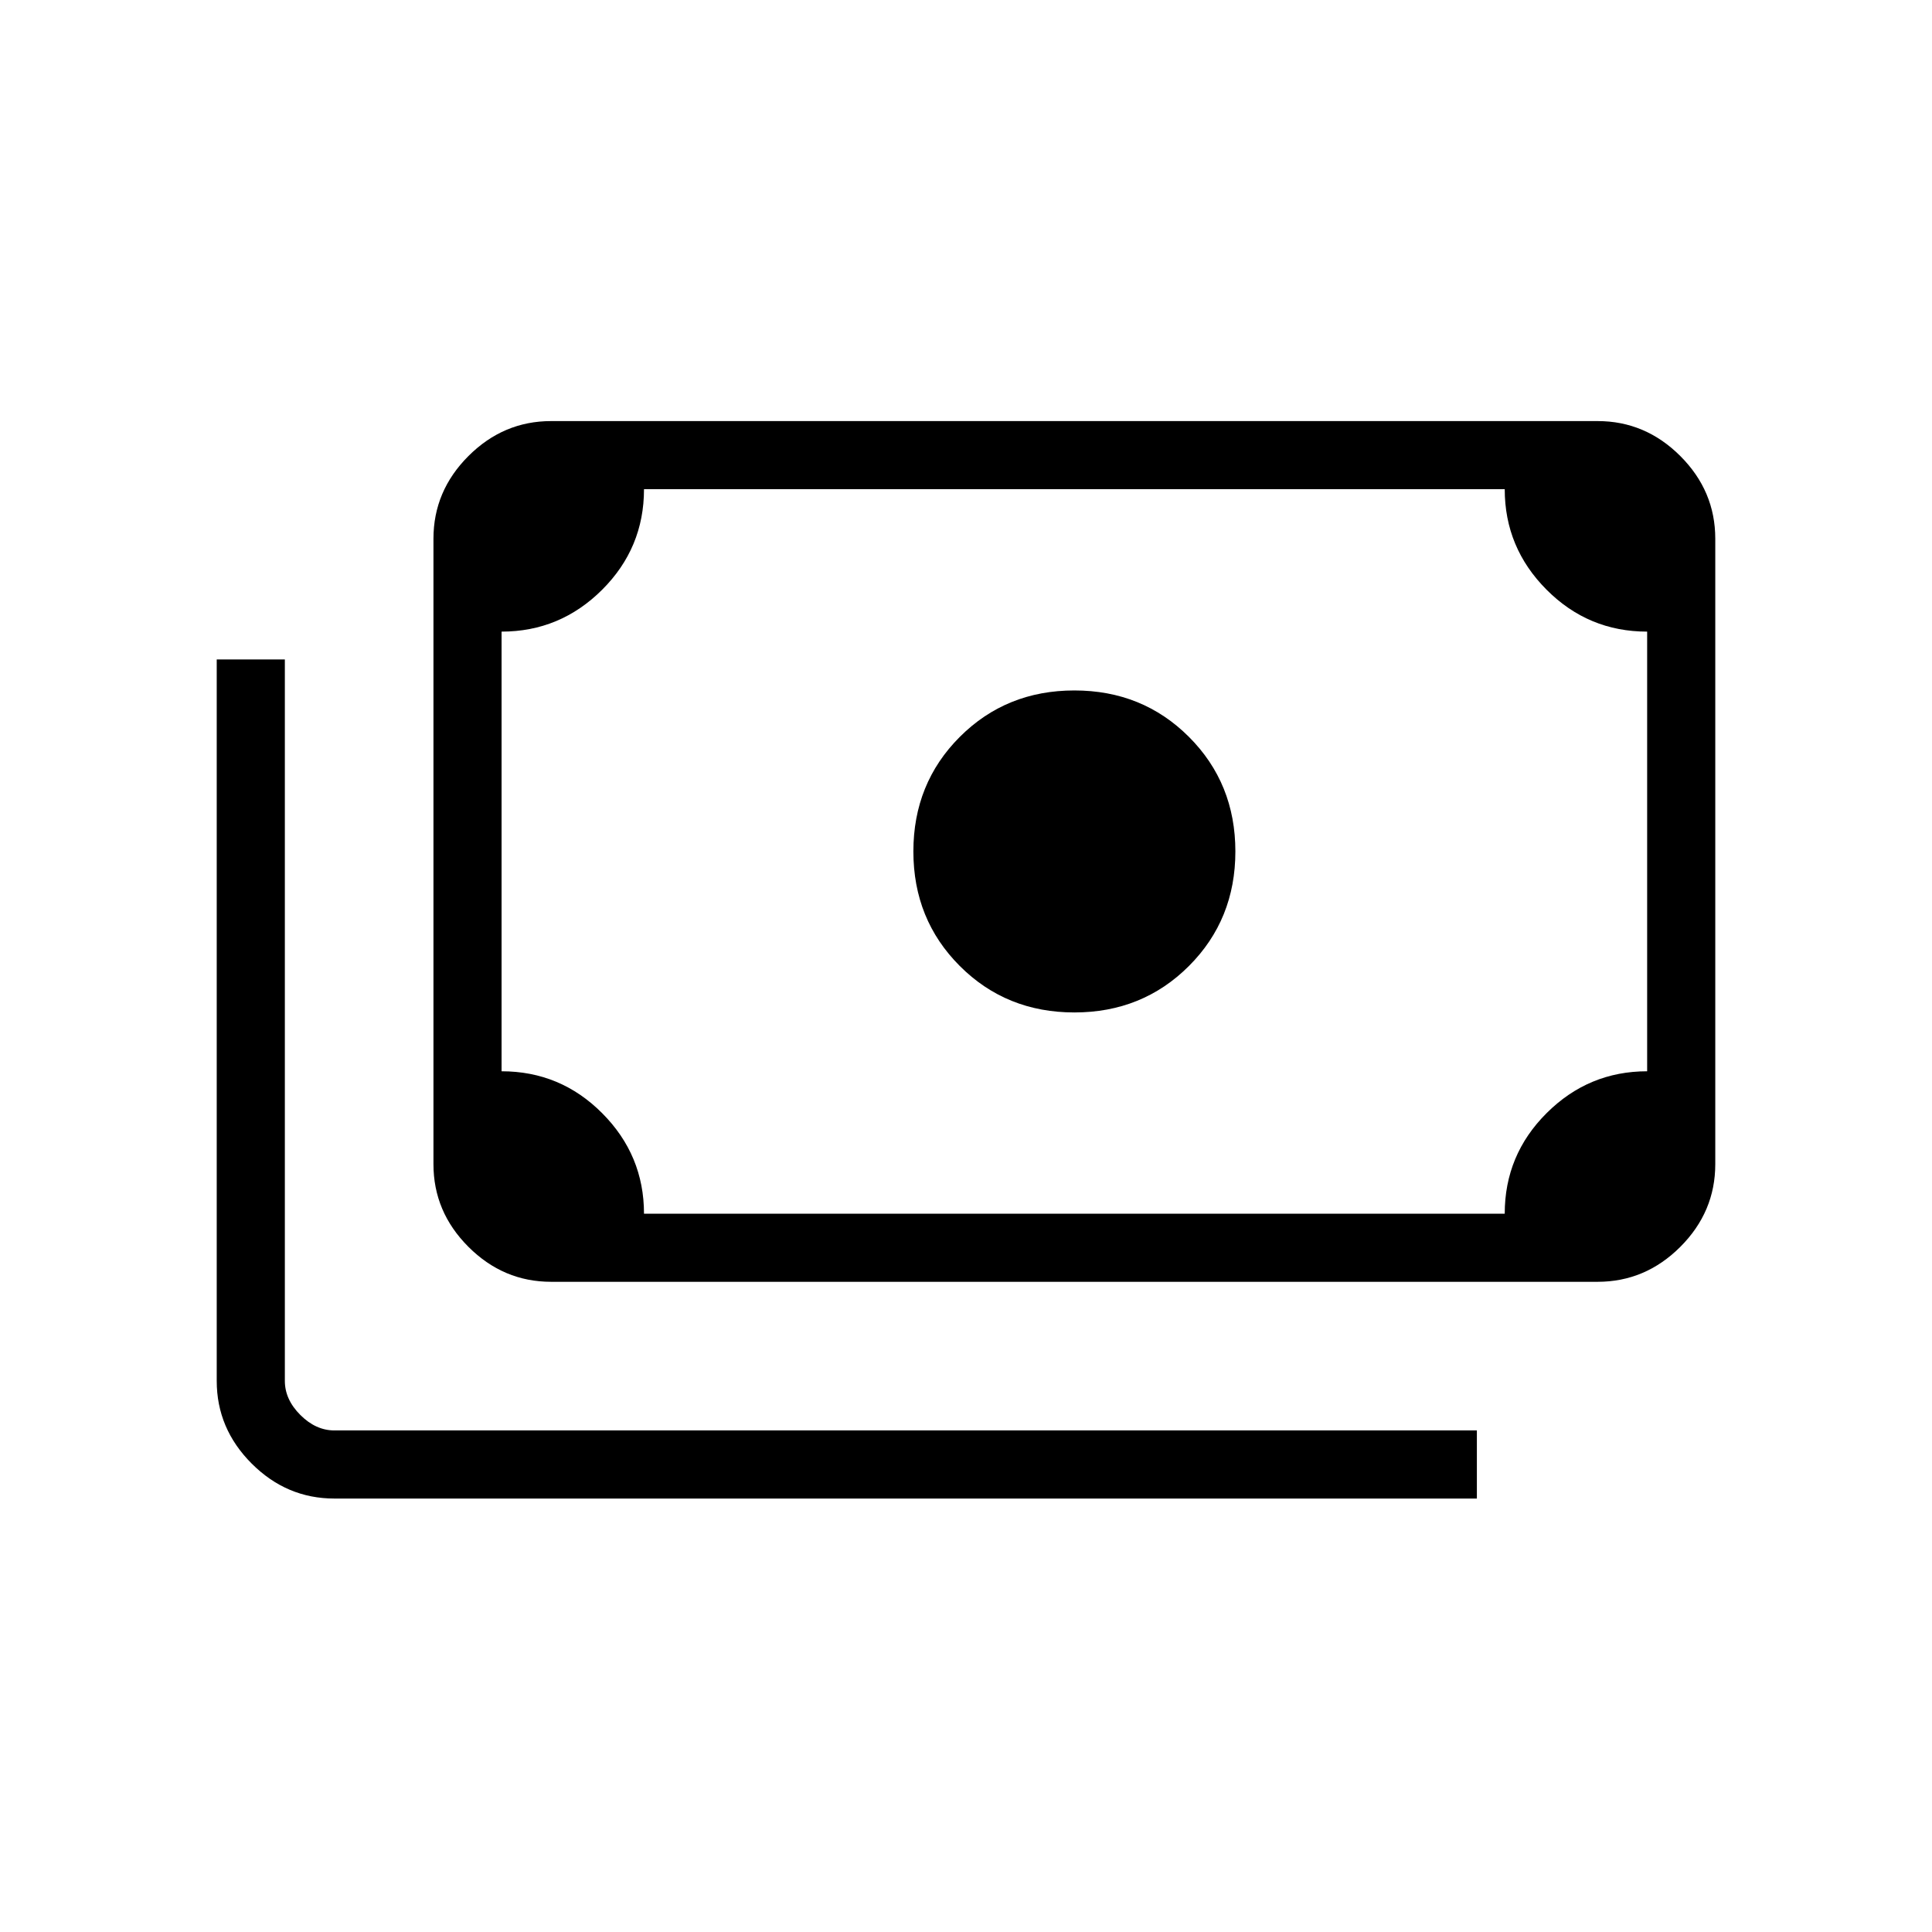
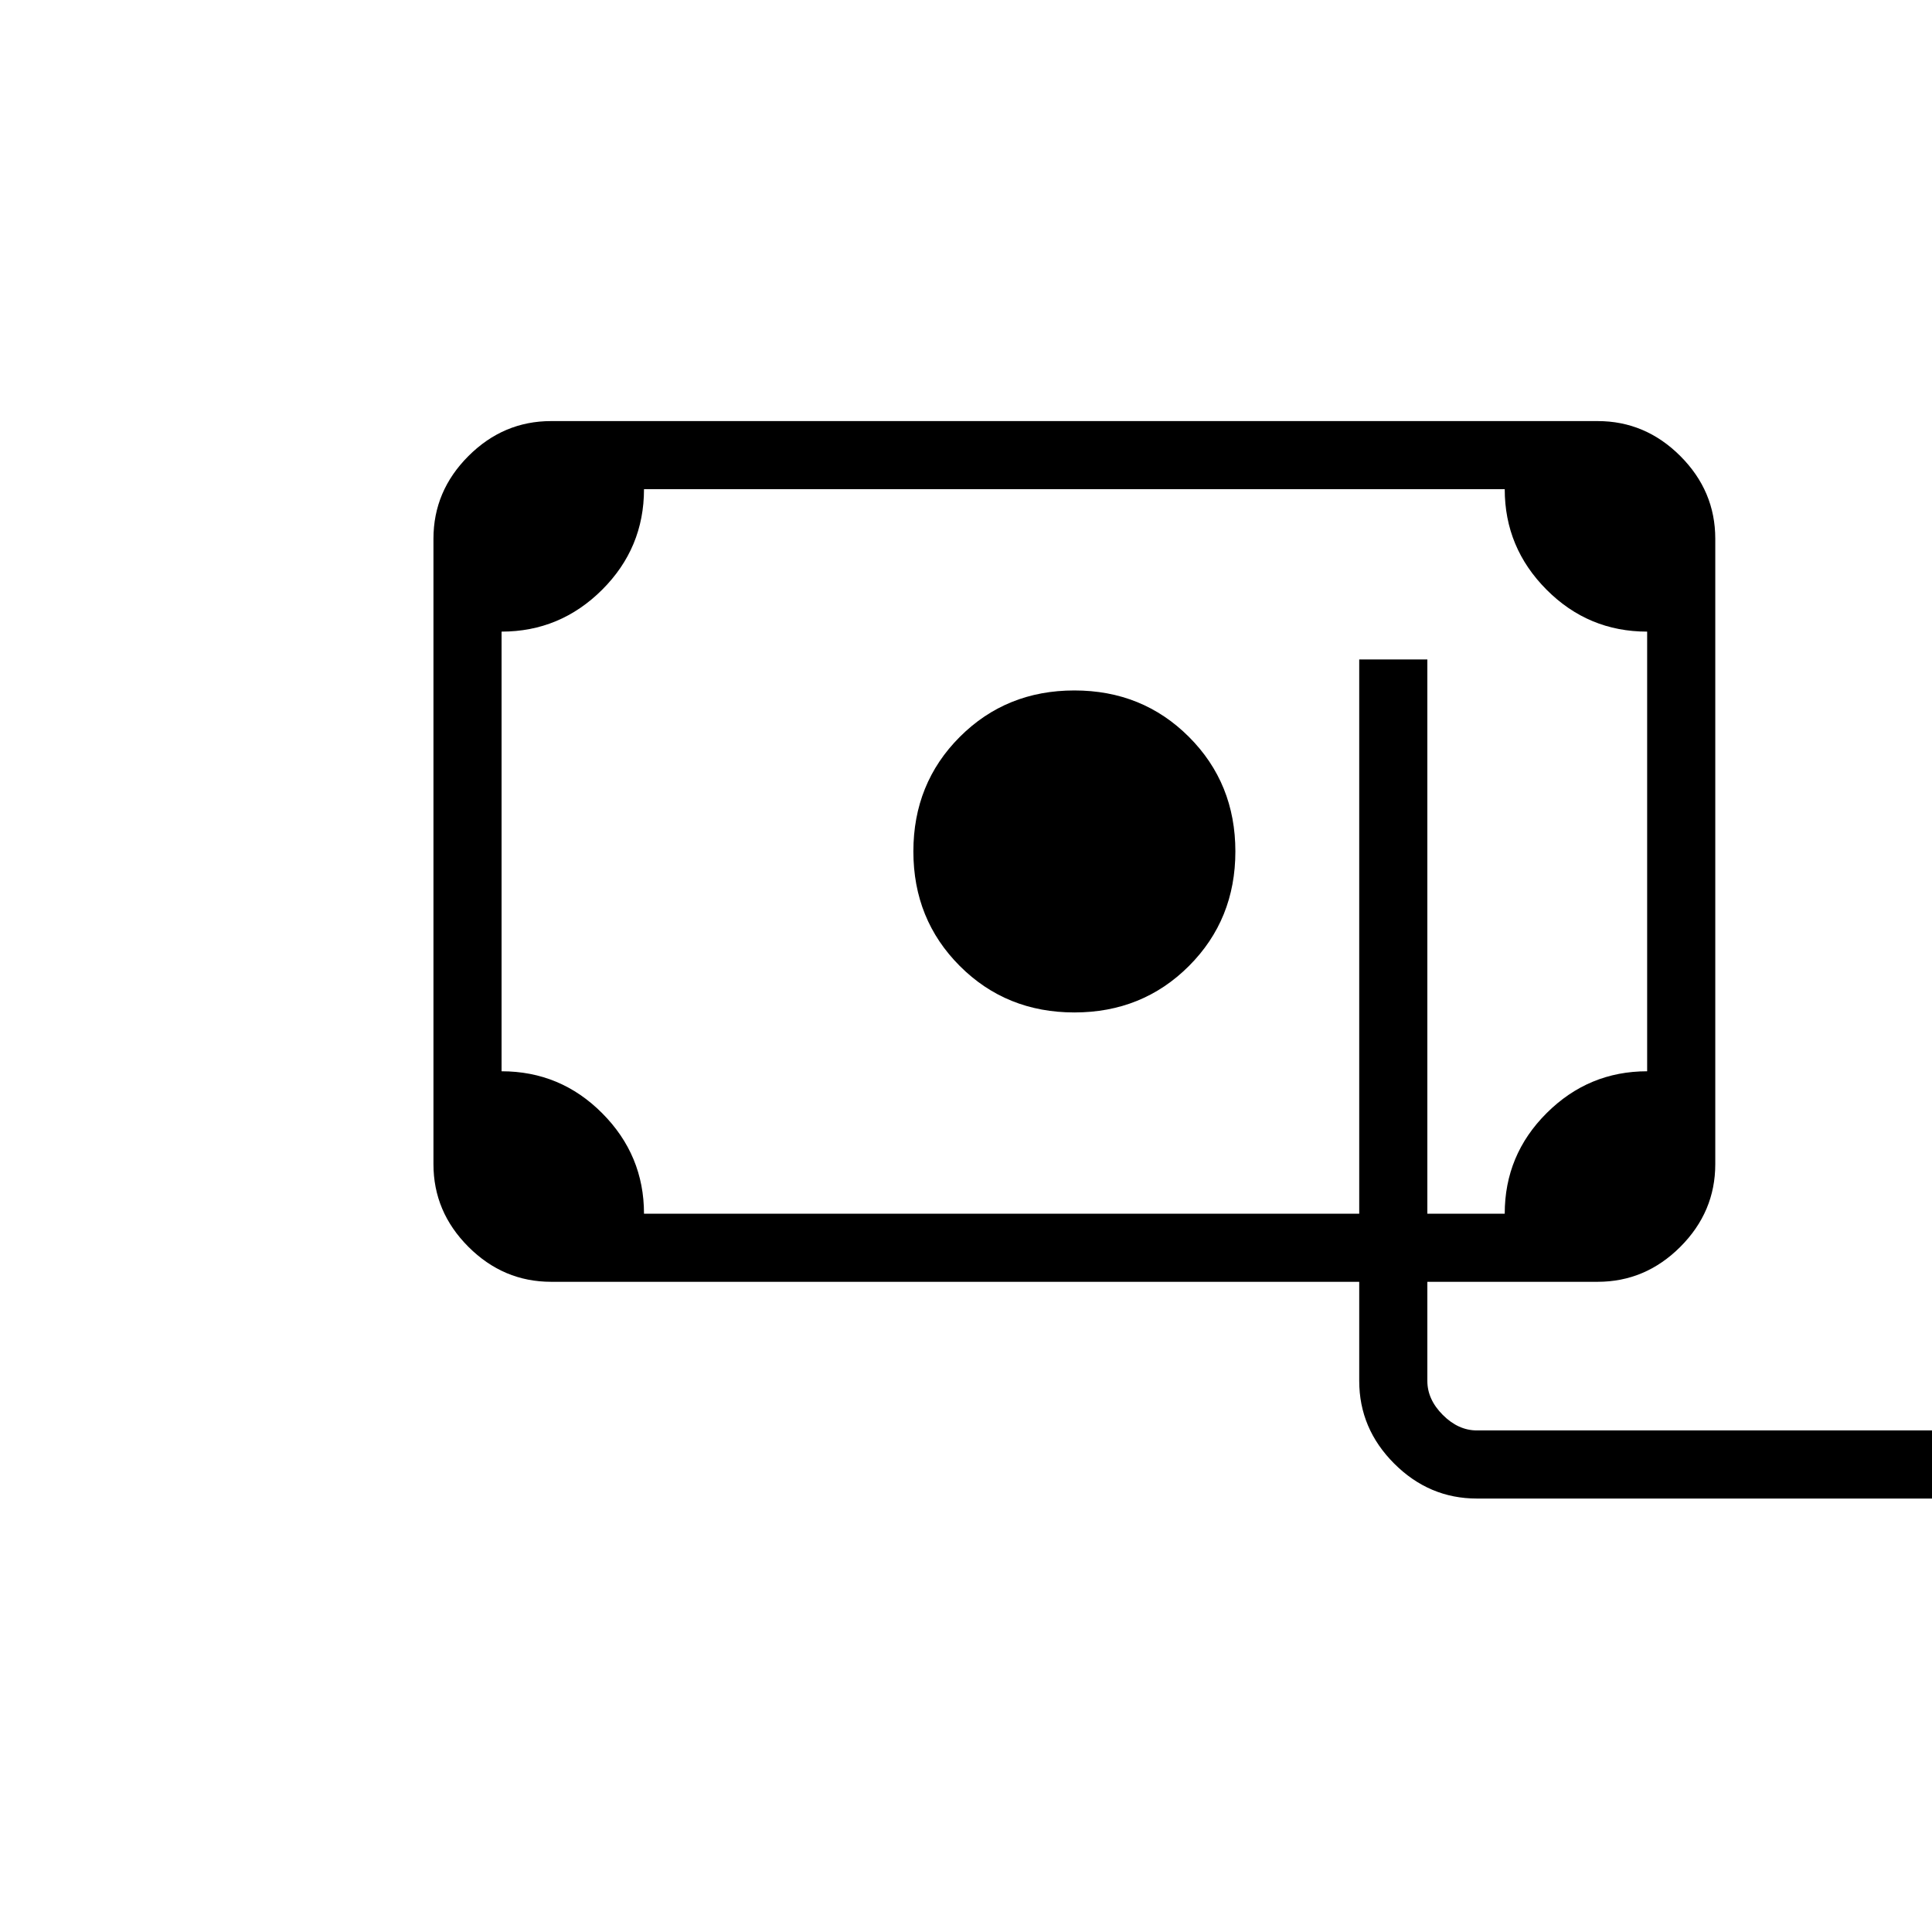
<svg xmlns="http://www.w3.org/2000/svg" fill="#00000" width="40px" viewBox="0 -960 960 960" height="40px">
-   <path d="M533.85-456.92q-33.85 0-56.93-23.08-23.07-23.08-23.07-56.92 0-33.85 23.07-56.93 23.08-23.07 56.93-23.07 33.84 0 56.92 23.07 23.08 23.08 23.08 56.93 0 33.84-23.08 56.92t-56.92 23.08Zm-260 133.84q-23.72 0-41.09-17.37-17.38-17.37-17.38-41.09v-310.77q0-23.72 17.38-41.09 17.37-17.37 41.09-17.37h520q23.71 0 41.09 17.37 17.37 17.37 17.37 41.09v310.77q0 23.72-17.37 41.09-17.38 17.37-41.09 17.37h-520ZM320-356.92h427.69q0-29.26 20.86-50.02 20.85-20.75 49.91-20.75v-218.46q-29.25 0-50.01-20.86-20.76-20.85-20.76-49.91H320q0 29.25-20.85 50.01-20.86 20.76-49.92 20.76v218.46q29.26 0 50.01 20.85Q320-385.99 320-356.92Zm413.85 141.54h-567.7q-23.71 0-41.09-17.38-17.37-17.37-17.37-41.09v-358.46h33.85v358.46q0 9.24 7.69 16.93 7.69 7.69 16.92 7.69h567.7v33.85Zm-460-141.54h-24.62v-360h24.62q-10 0-17.31 7.3-7.31 7.31-7.31 17.31v310.77q0 10 7.31 17.31 7.31 7.31 17.31 7.31Z" />
+   <path d="M533.85-456.92q-33.85 0-56.93-23.08-23.07-23.08-23.07-56.92 0-33.85 23.07-56.93 23.08-23.07 56.93-23.07 33.84 0 56.92 23.07 23.08 23.08 23.08 56.93 0 33.84-23.08 56.92t-56.92 23.08Zm-260 133.84q-23.72 0-41.09-17.37-17.38-17.37-17.38-41.09v-310.77q0-23.72 17.38-41.09 17.37-17.37 41.09-17.37h520q23.71 0 41.09 17.37 17.37 17.37 17.37 41.09v310.77q0 23.72-17.37 41.09-17.38 17.37-41.09 17.37h-520ZM320-356.92h427.69q0-29.26 20.86-50.02 20.85-20.75 49.91-20.75v-218.46q-29.25 0-50.01-20.86-20.76-20.85-20.76-49.91H320q0 29.25-20.85 50.01-20.86 20.76-49.92 20.76v218.46q29.26 0 50.01 20.85Q320-385.99 320-356.92Zm413.85 141.54q-23.71 0-41.09-17.38-17.37-17.37-17.37-41.09v-358.46h33.85v358.46q0 9.24 7.69 16.93 7.69 7.69 16.92 7.69h567.7v33.85Zm-460-141.54h-24.62v-360h24.62q-10 0-17.31 7.3-7.31 7.31-7.31 17.31v310.77q0 10 7.31 17.31 7.31 7.31 17.31 7.31Z" />
</svg>